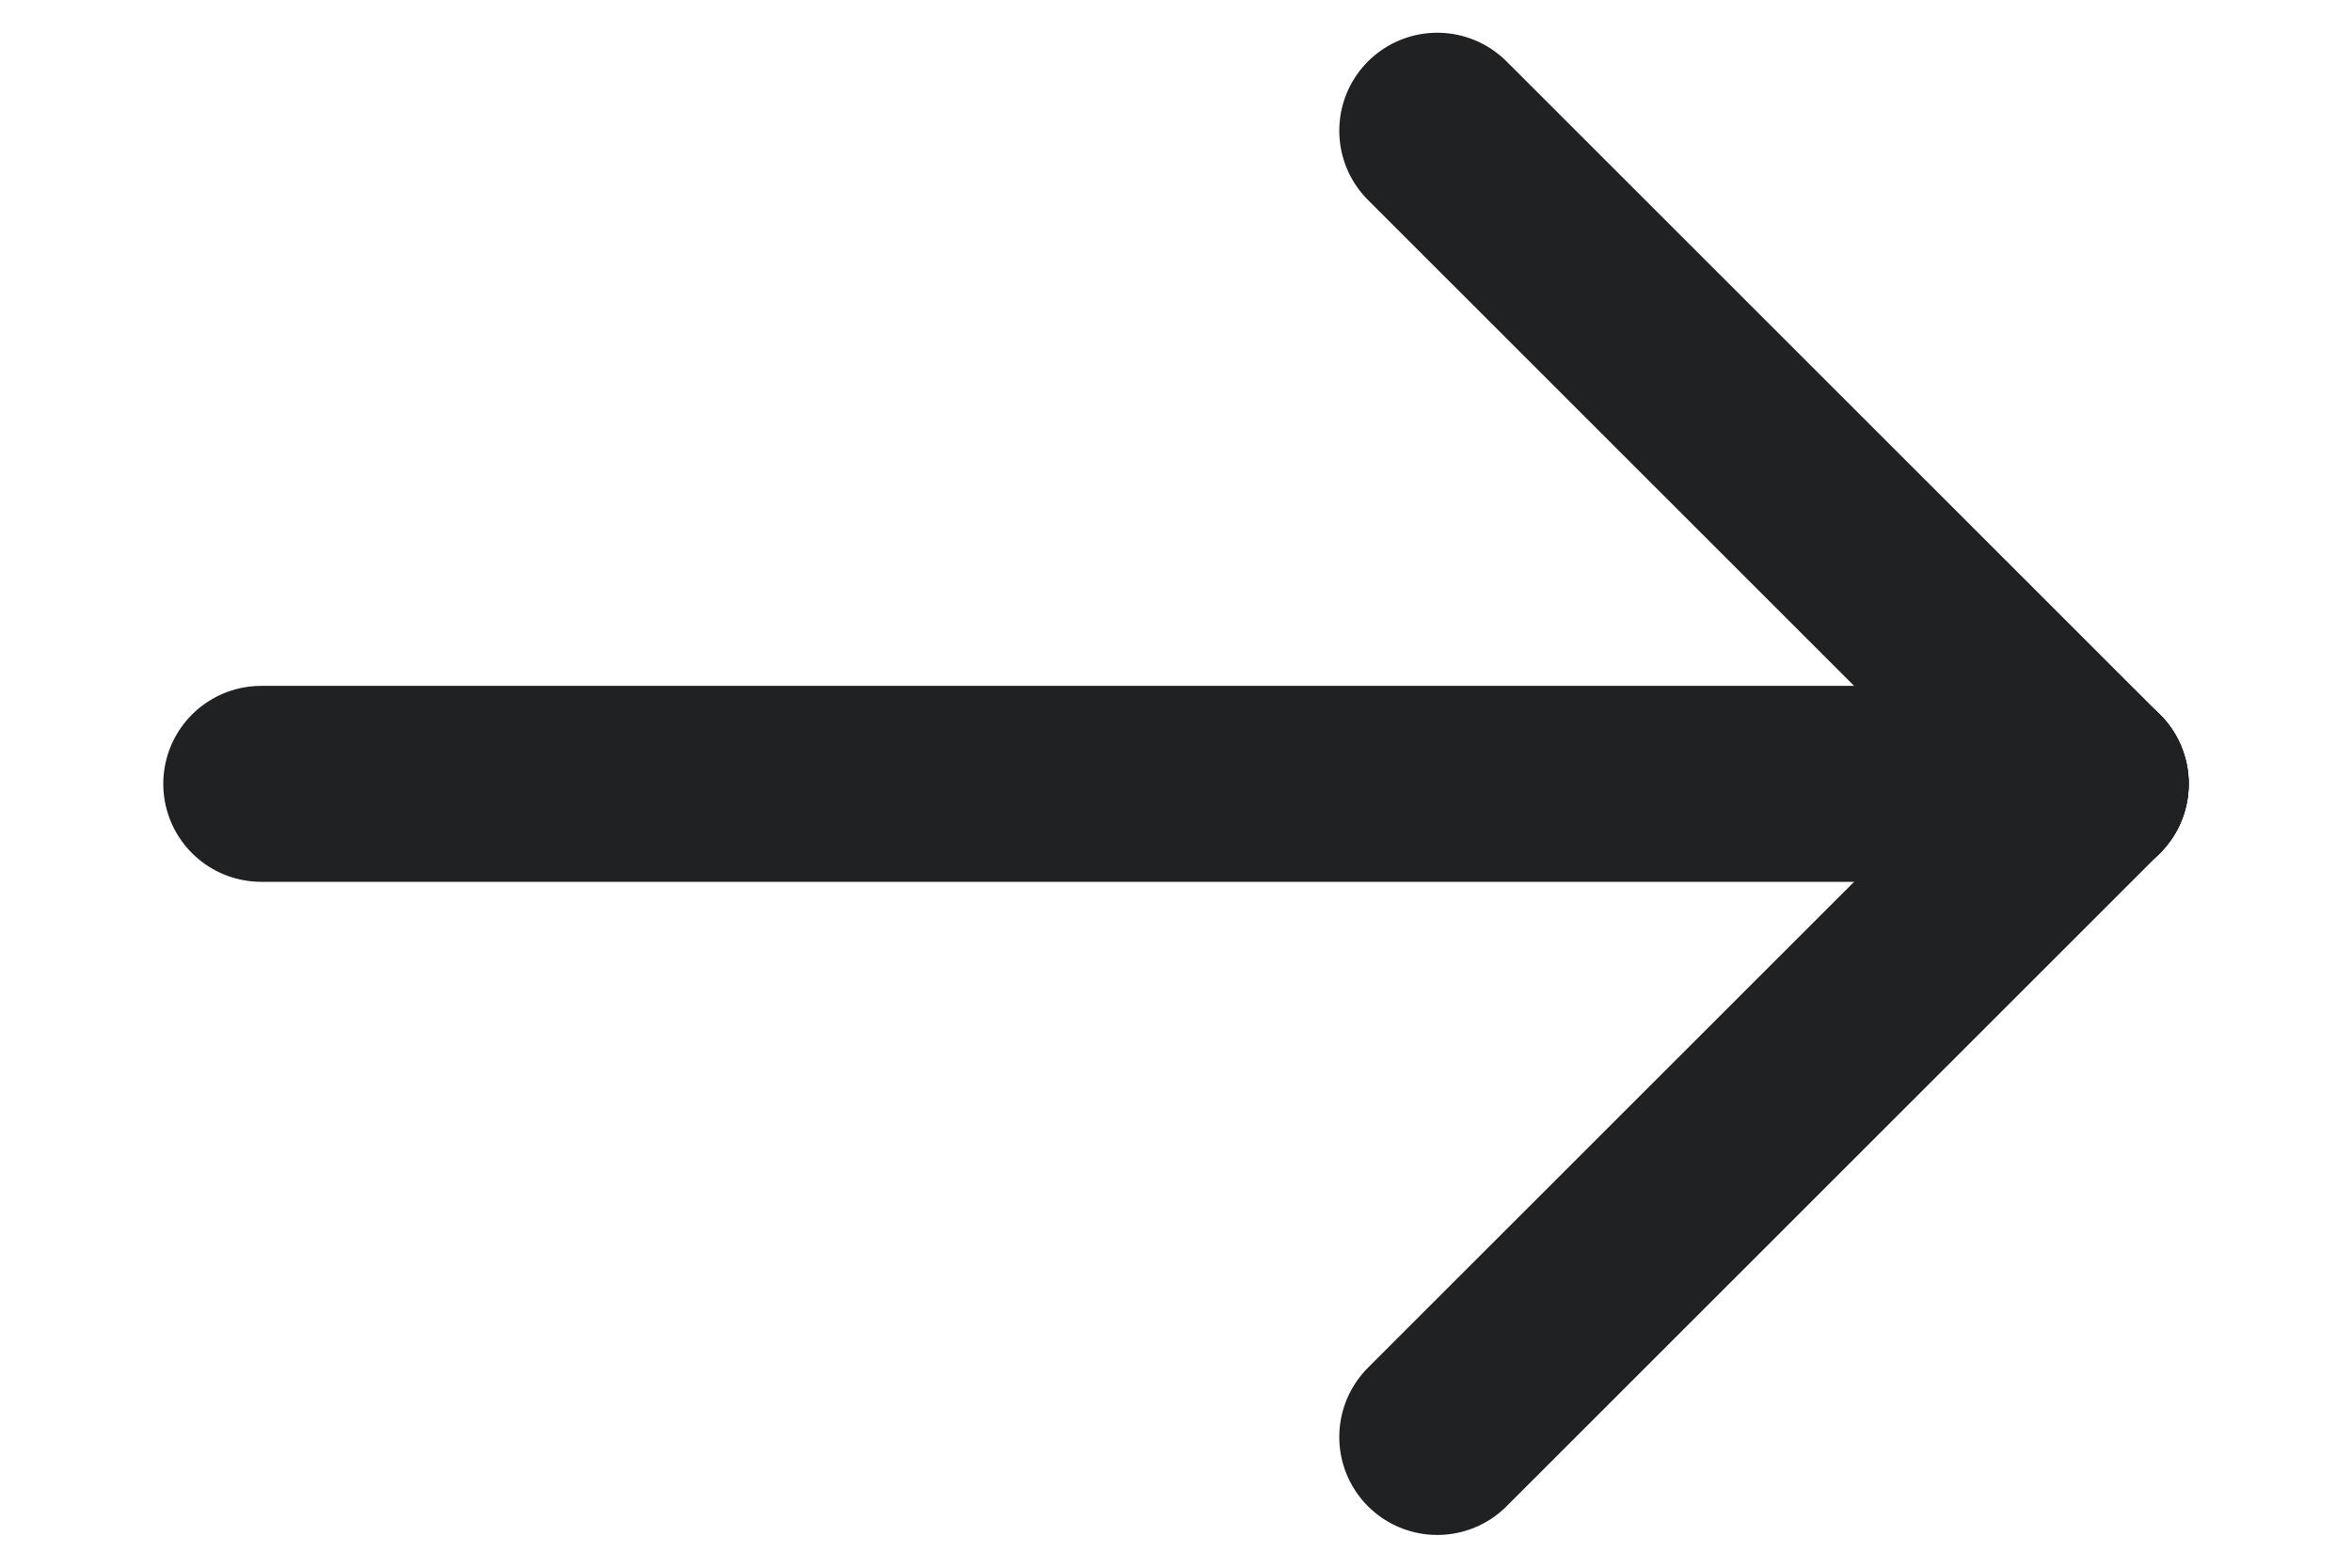
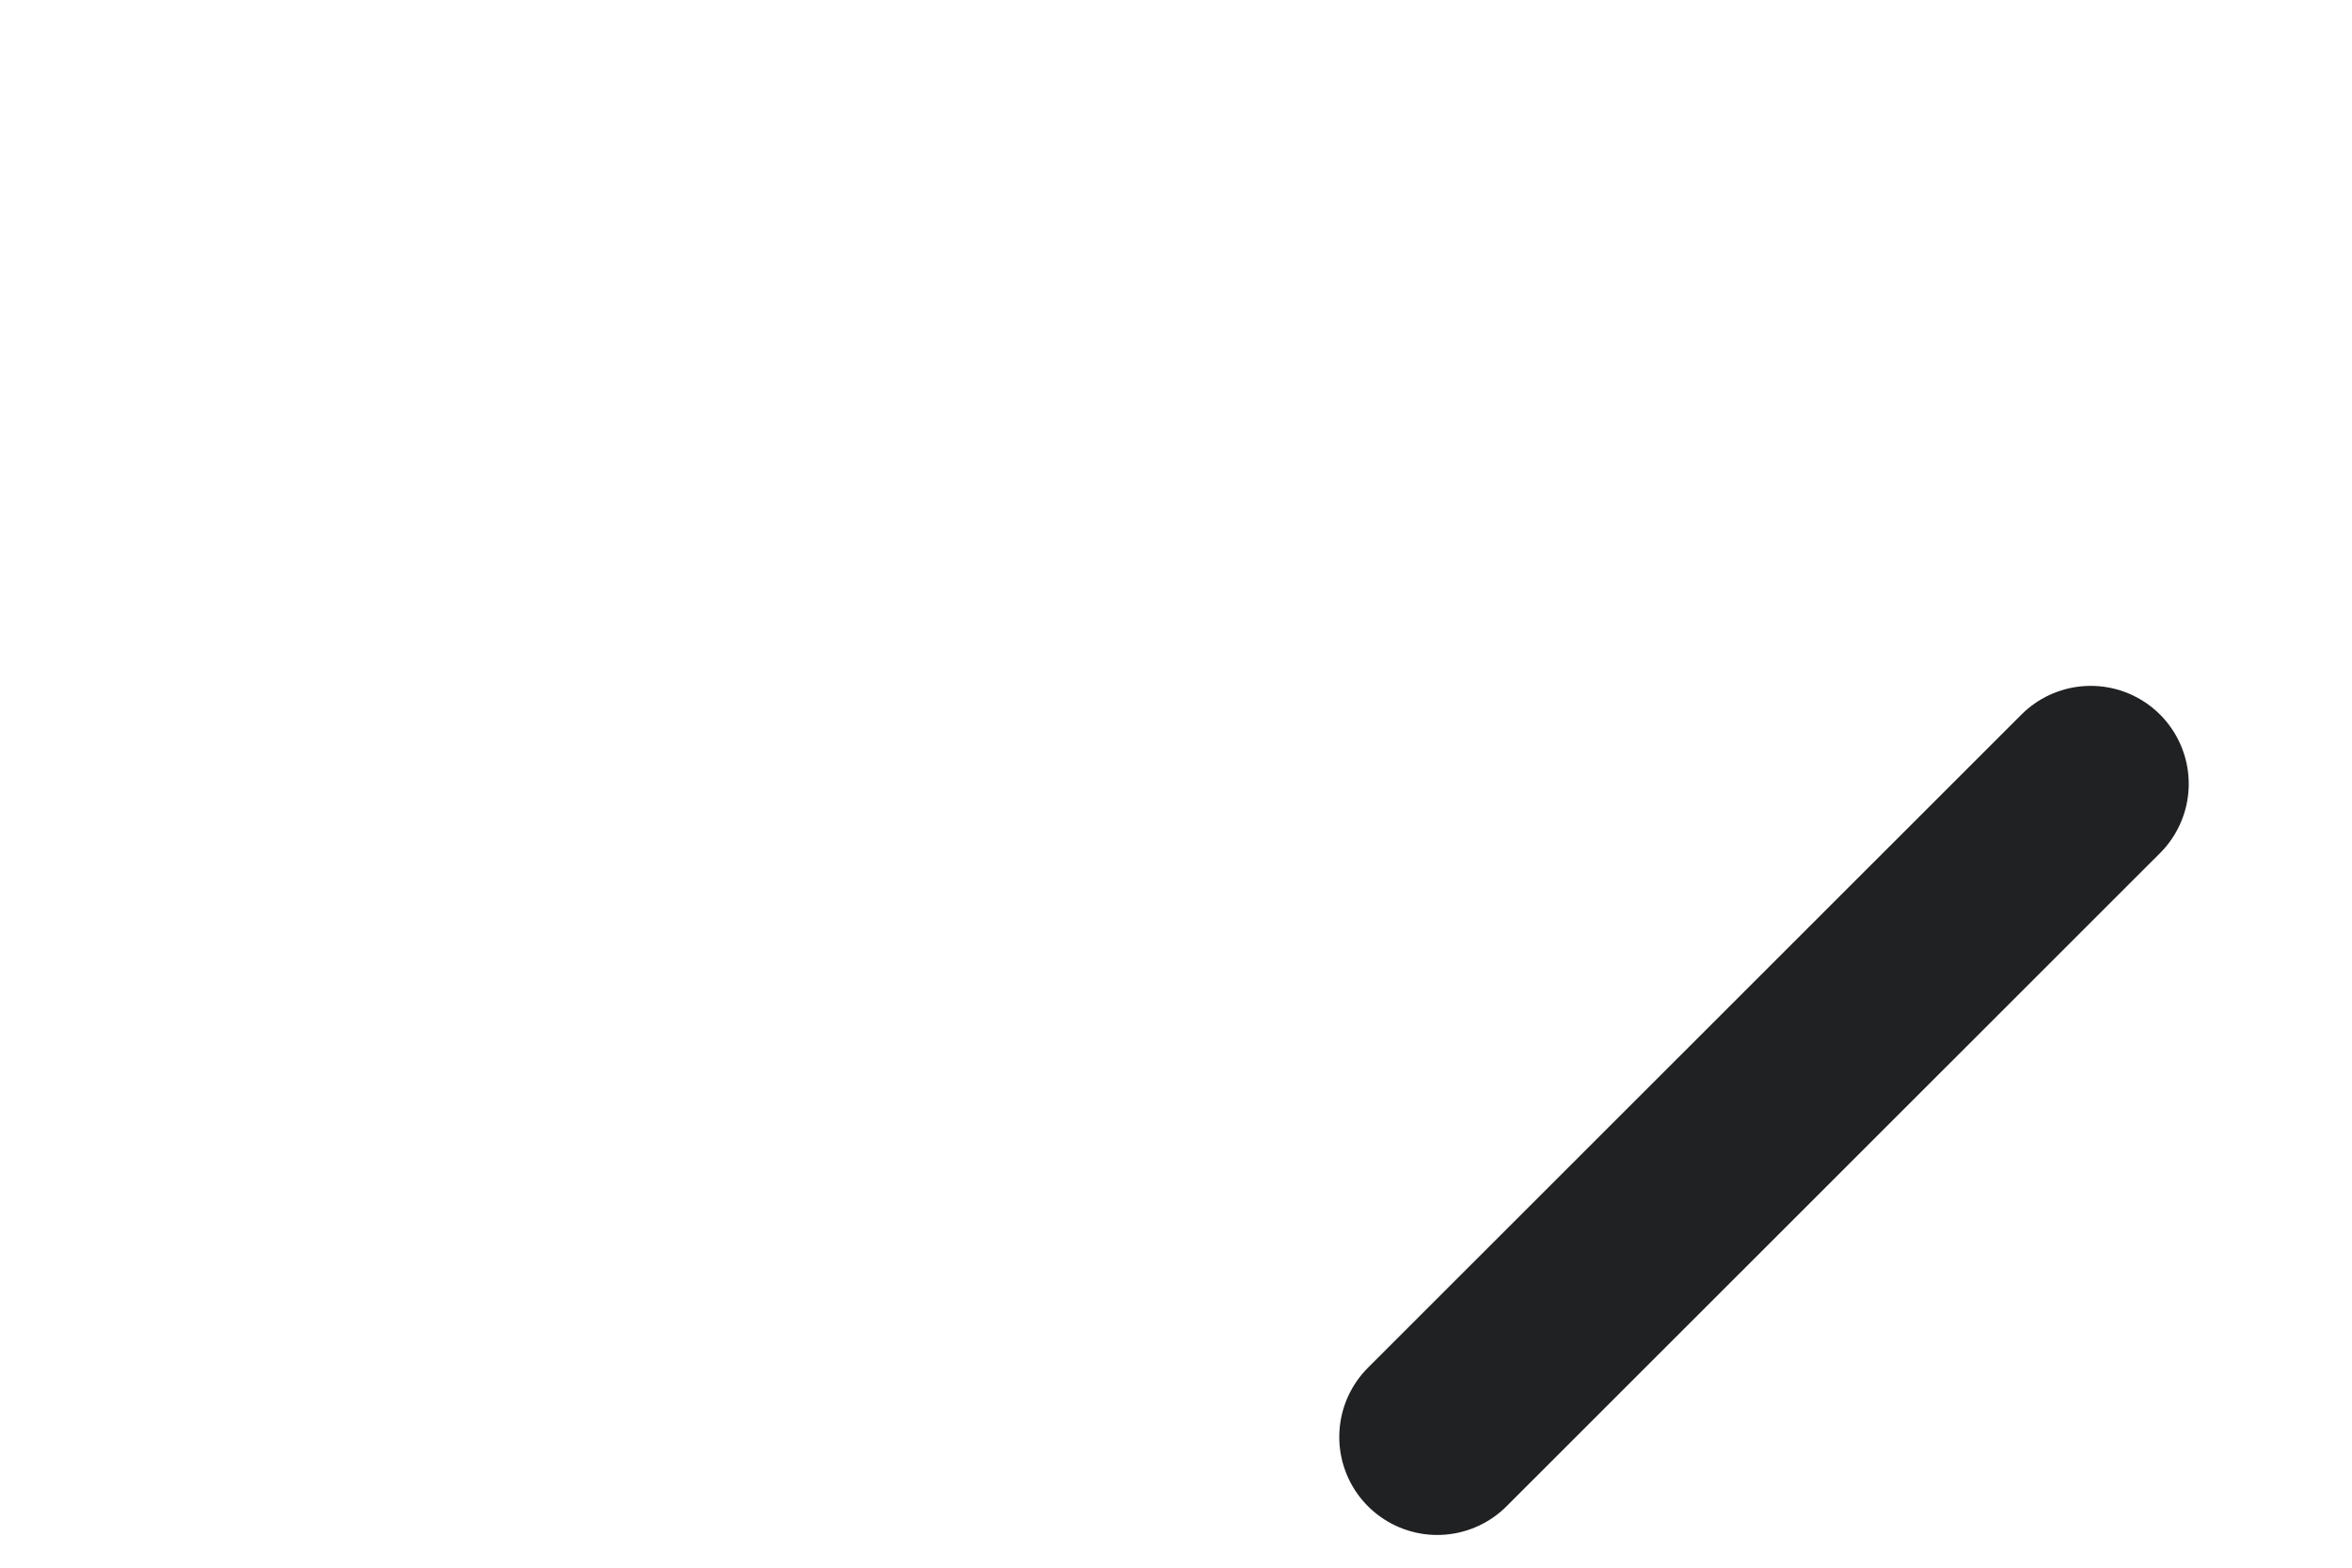
<svg xmlns="http://www.w3.org/2000/svg" width="12" height="8" viewBox="0 0 12 8" fill="none">
-   <path d="M10.667 4H1.333" stroke="#202122" stroke-linecap="round" stroke-linejoin="round" />
  <path d="M7.333 7.333L10.667 4" stroke="#202122" stroke-linecap="round" stroke-linejoin="round" />
-   <path d="M7.333 0.667L10.667 4" stroke="#202122" stroke-linecap="round" stroke-linejoin="round" />
</svg>